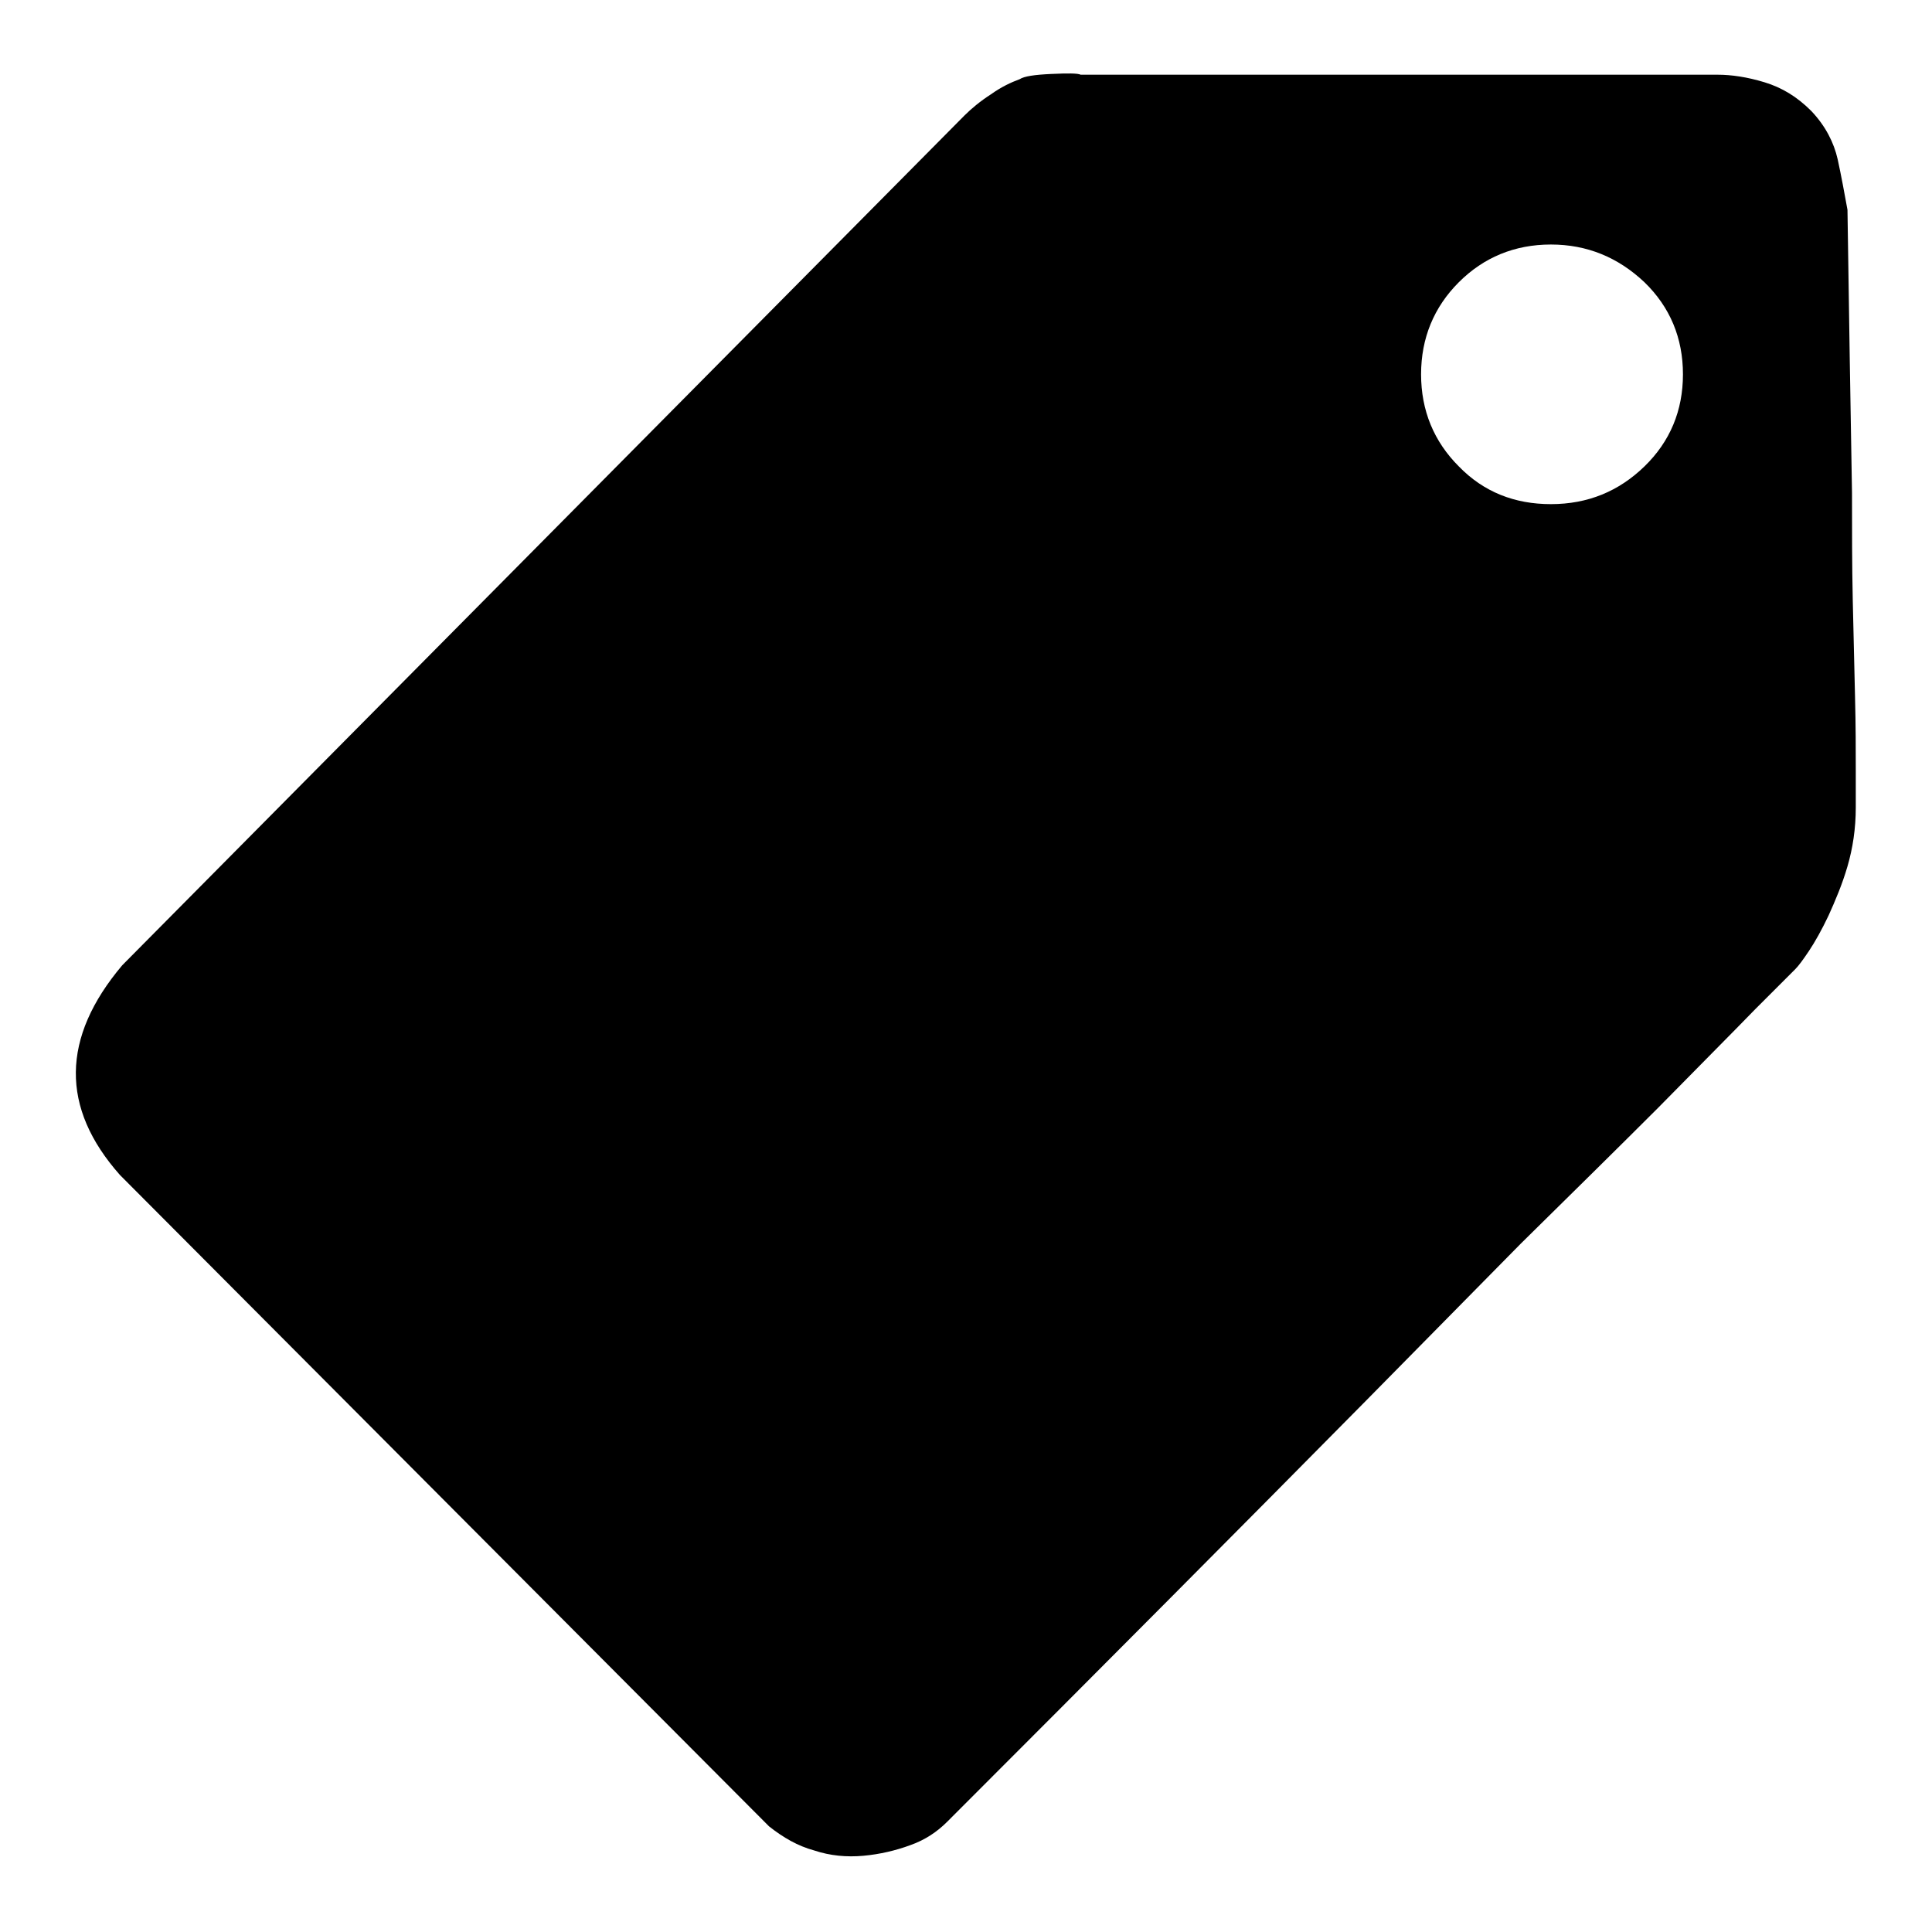
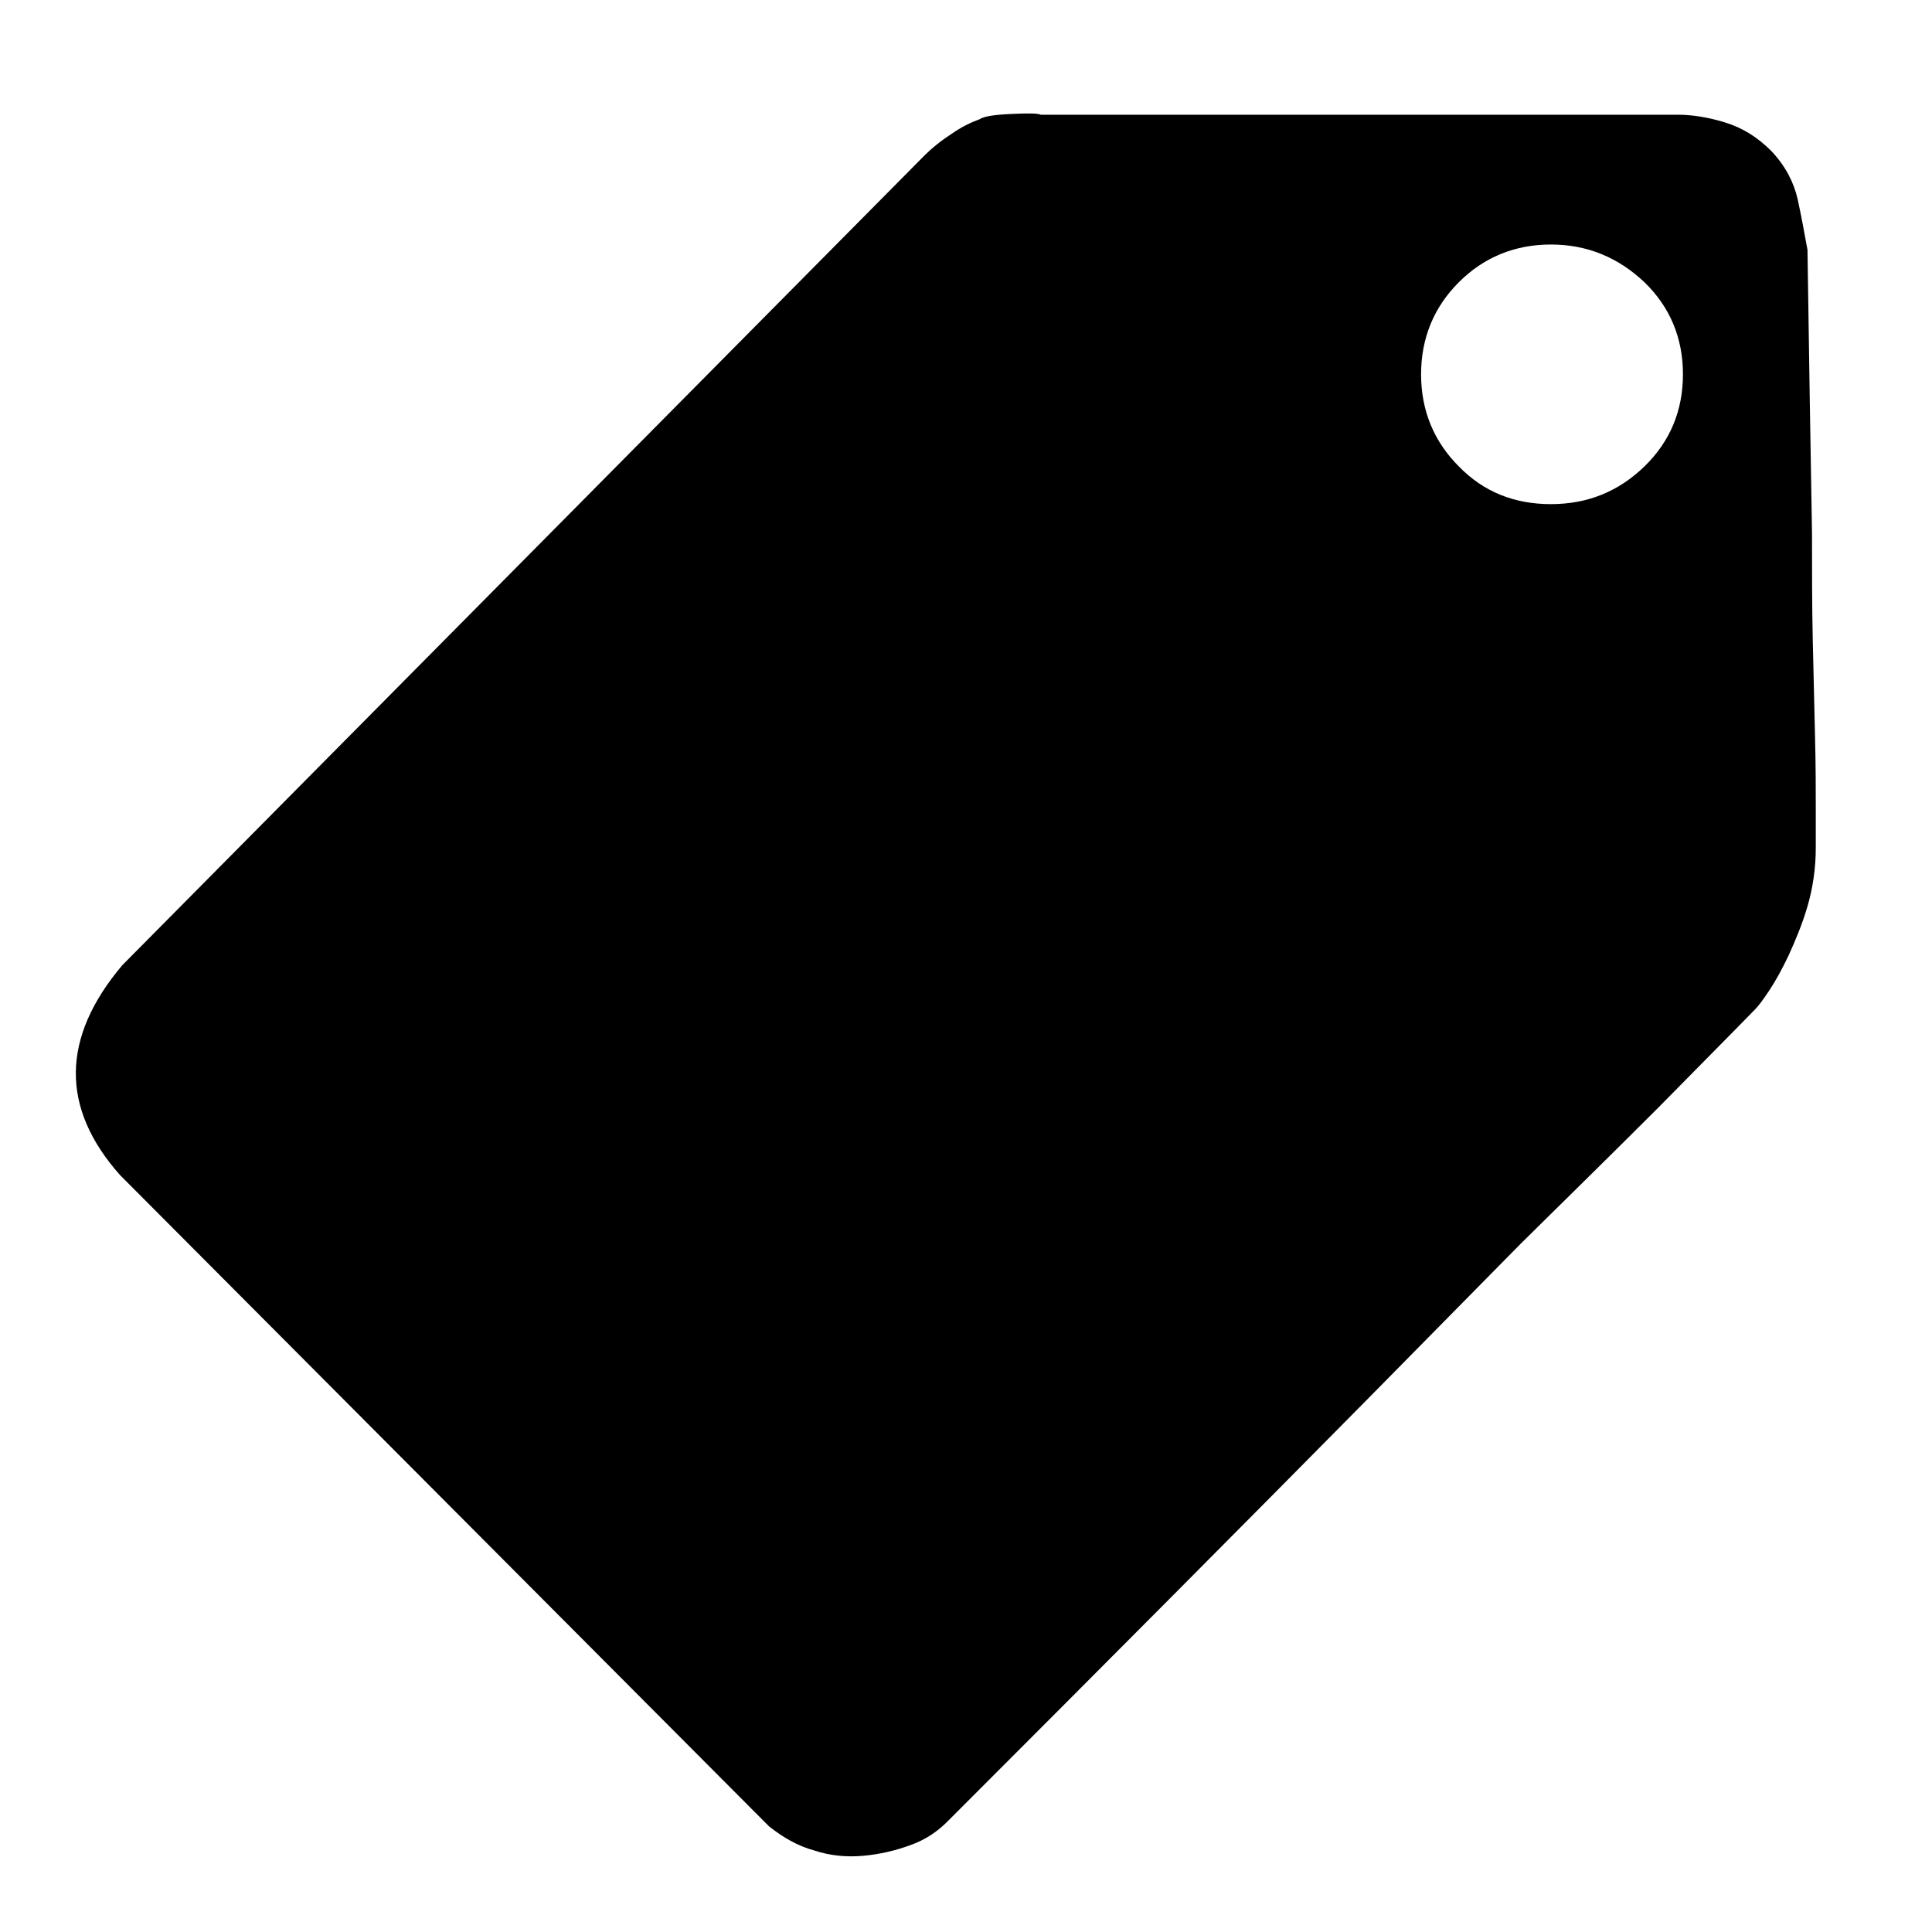
<svg xmlns="http://www.w3.org/2000/svg" version="1.1" x="0px" y="0px" viewBox="0 0 256 256" enable-background="new 0 0 256 256" xml:space="preserve">
  <g>
    <g>
-       <path fill="#000000" d="M16.2,127.9c-8.1,9.6-8.2,18.9-0.3,27.8l86,86.3c1.9,1.5,3.8,2.6,6,3.2c2.1,0.7,4.3,0.9,6.5,0.7c2.2-0.2,4.3-0.7,6.2-1.4c2-0.7,3.6-1.8,4.9-3.1c20.7-20.7,39.2-39.3,55.5-55.8l20.5-20.8c6.8-6.7,12.9-12.7,18.2-18c5.3-5.4,9.6-9.7,12.9-13.1l5.3-5.3c0.4-0.4,1-1.2,1.8-2.4c0.8-1.2,1.7-2.8,2.6-4.7c0.9-2,1.8-4.1,2.5-6.5c0.7-2.4,1.1-5,1.1-7.8v-5c0-2.6,0-5.8-0.1-9.7c-0.1-3.9-0.2-8.1-0.3-12.8c-0.1-4.6-0.1-9.3-0.1-14.2c-0.2-11.3-0.4-23.8-0.6-37.5c-0.4-2.2-0.8-4.4-1.3-6.7c-0.5-2.2-1.6-4.4-3.5-6.4c-1.9-1.9-3.9-3.1-6.2-3.8c-2.3-0.7-4.4-1-6.2-1h-84.4c-0.4-0.2-1.7-0.2-3.9-0.1c-2.2,0.1-3.6,0.3-4.2,0.7c-1.1,0.4-2.4,1-3.8,2c-1.4,0.9-2.6,1.9-3.5,2.8L16.2,127.9L16.2,127.9z M193.3,61.8c-3.3-3.3-5-7.4-5-12.2c0-4.8,1.7-8.9,5-12.2c3.3-3.3,7.4-5,12.2-5s8.9,1.7,12.4,5c3.4,3.3,5.1,7.4,5.1,12.2c0,4.8-1.7,8.9-5.1,12.2s-7.5,5-12.4,5C200.7,66.8,196.6,65.2,193.3,61.8L193.3,61.8z" />
+       <path fill="#000000" d="M16.2,127.9c-8.1,9.6-8.2,18.9-0.3,27.8l86,86.3c1.9,1.5,3.8,2.6,6,3.2c2.1,0.7,4.3,0.9,6.5,0.7c2.2-0.2,4.3-0.7,6.2-1.4c2-0.7,3.6-1.8,4.9-3.1c20.7-20.7,39.2-39.3,55.5-55.8l20.5-20.8c6.8-6.7,12.9-12.7,18.2-18c5.3-5.4,9.6-9.7,12.9-13.1c0.4-0.4,1-1.2,1.8-2.4c0.8-1.2,1.7-2.8,2.6-4.7c0.9-2,1.8-4.1,2.5-6.5c0.7-2.4,1.1-5,1.1-7.8v-5c0-2.6,0-5.8-0.1-9.7c-0.1-3.9-0.2-8.1-0.3-12.8c-0.1-4.6-0.1-9.3-0.1-14.2c-0.2-11.3-0.4-23.8-0.6-37.5c-0.4-2.2-0.8-4.4-1.3-6.7c-0.5-2.2-1.6-4.4-3.5-6.4c-1.9-1.9-3.9-3.1-6.2-3.8c-2.3-0.7-4.4-1-6.2-1h-84.4c-0.4-0.2-1.7-0.2-3.9-0.1c-2.2,0.1-3.6,0.3-4.2,0.7c-1.1,0.4-2.4,1-3.8,2c-1.4,0.9-2.6,1.9-3.5,2.8L16.2,127.9L16.2,127.9z M193.3,61.8c-3.3-3.3-5-7.4-5-12.2c0-4.8,1.7-8.9,5-12.2c3.3-3.3,7.4-5,12.2-5s8.9,1.7,12.4,5c3.4,3.3,5.1,7.4,5.1,12.2c0,4.8-1.7,8.9-5.1,12.2s-7.5,5-12.4,5C200.7,66.8,196.6,65.2,193.3,61.8L193.3,61.8z" />
    </g>
  </g>
</svg>